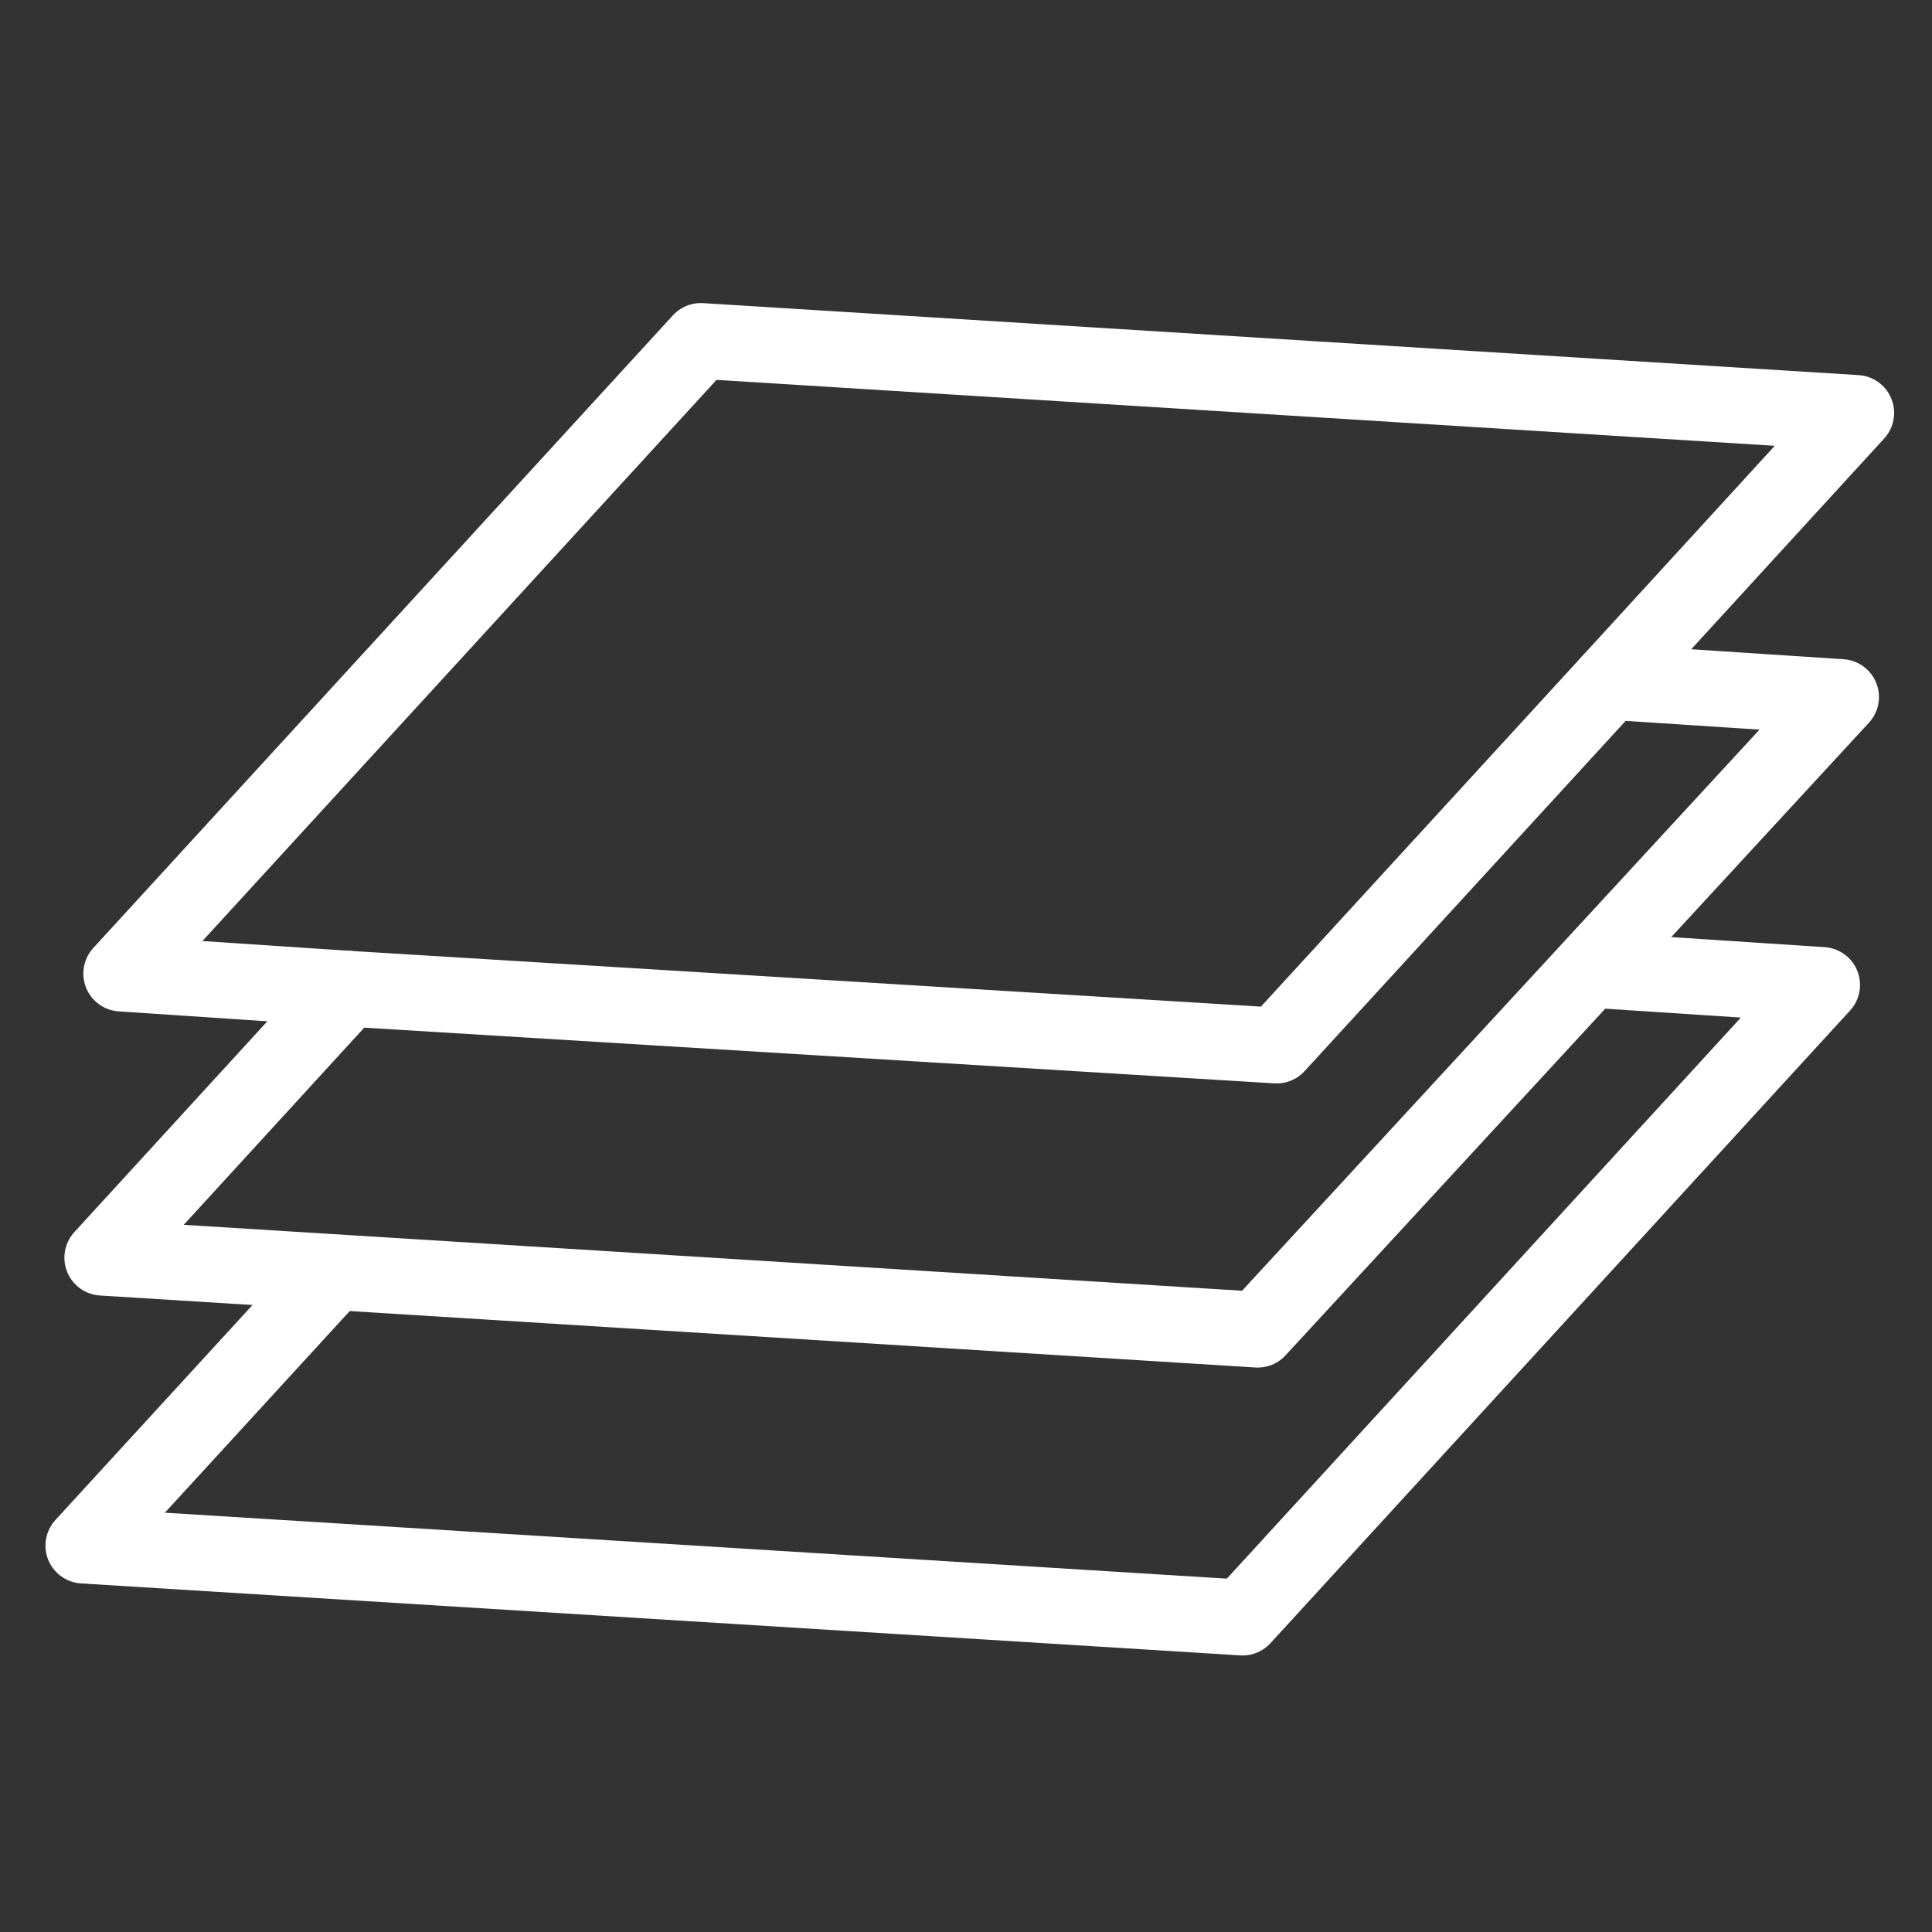
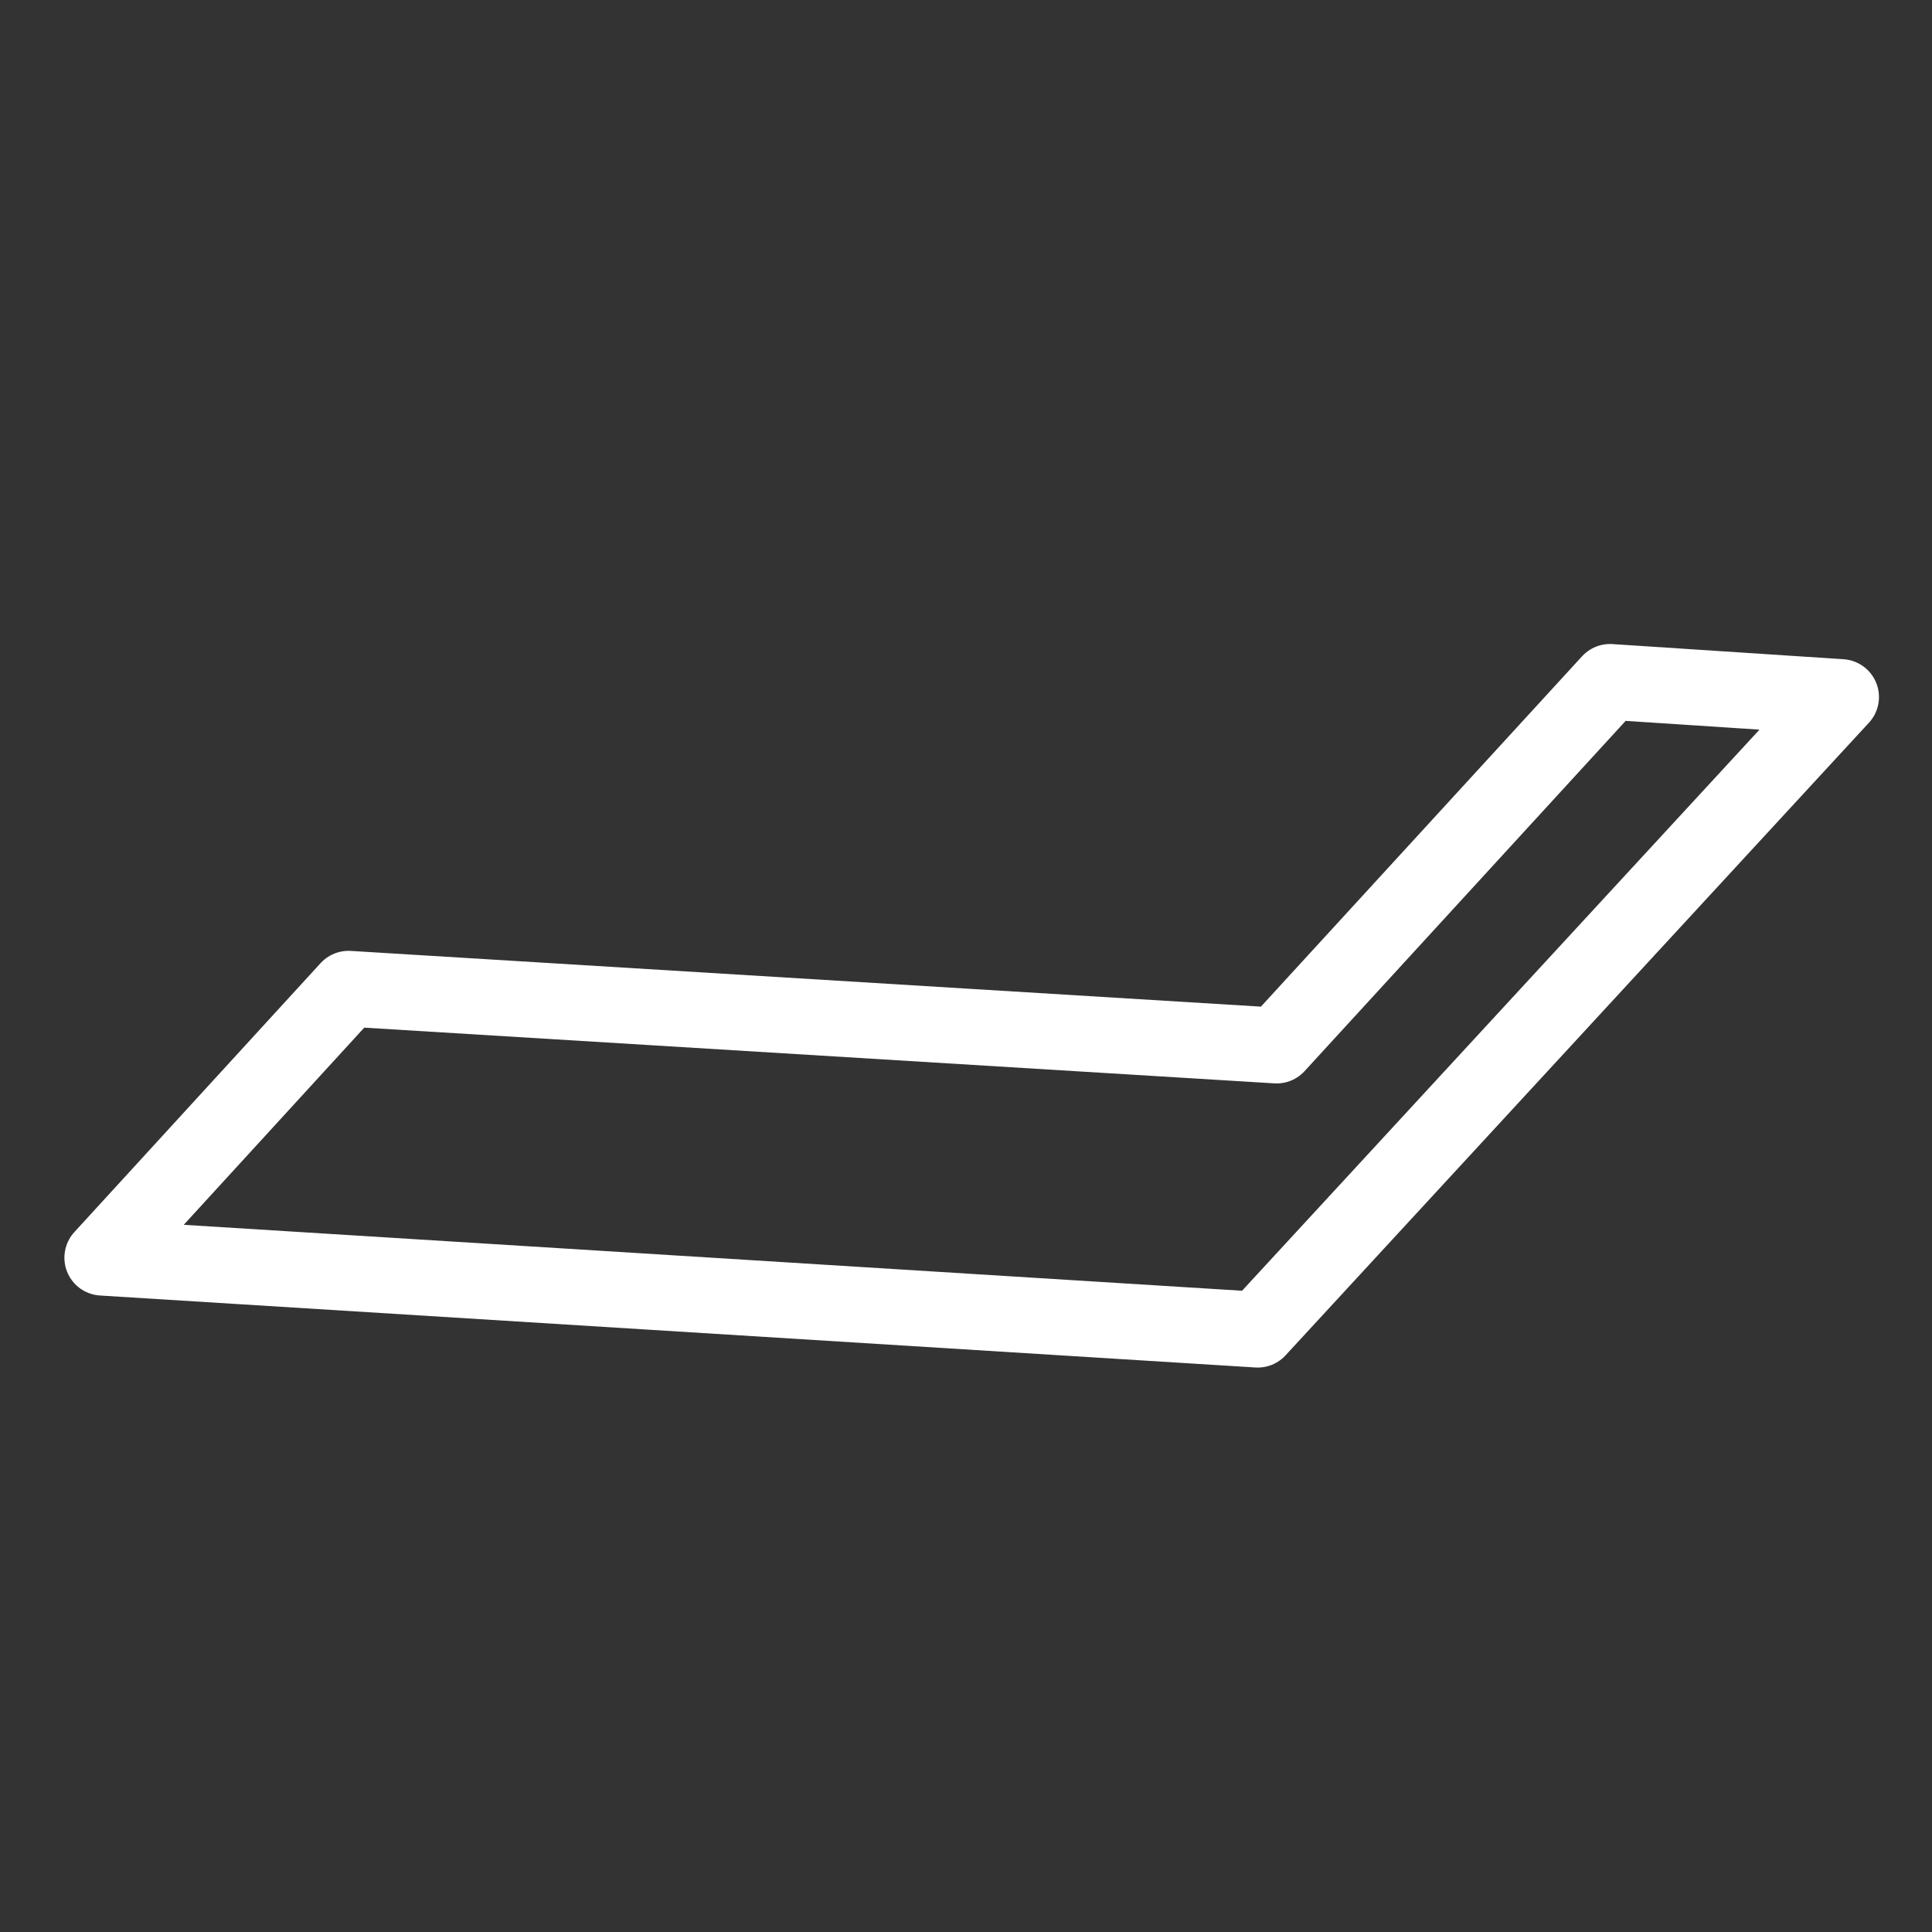
<svg xmlns="http://www.w3.org/2000/svg" version="1.1" id="Layer_1" x="0px" y="0px" viewBox="0 0 51 51" style="enable-background:new 0 0 51 51;" xml:space="preserve">
  <rect x="0" y="0" width="51" height="51" fill="#333333" stroke="none" />
  <style type="text/css">
	.st0{fill:none;stroke:#FFFFFF;stroke-width:2;stroke-linecap:round;stroke-linejoin:round;stroke-miterlimit:10;}
</style>
  <g>
    <g>
-       <polyline class="st0" points="42.5,18 49,10.9 18.5,9 3.2,25.7 9.2,26.1   " />
      <polygon class="st0" points="33.7,27.6 9.2,26.1 2.7,33.2 33.2,35.1 48.6,18.4 42.5,18   " />
    </g>
-     <polyline class="st0" points="42,25.6 48.1,26 32.8,42.7 2.2,40.8 8.8,33.6  " />
  </g>
</svg>